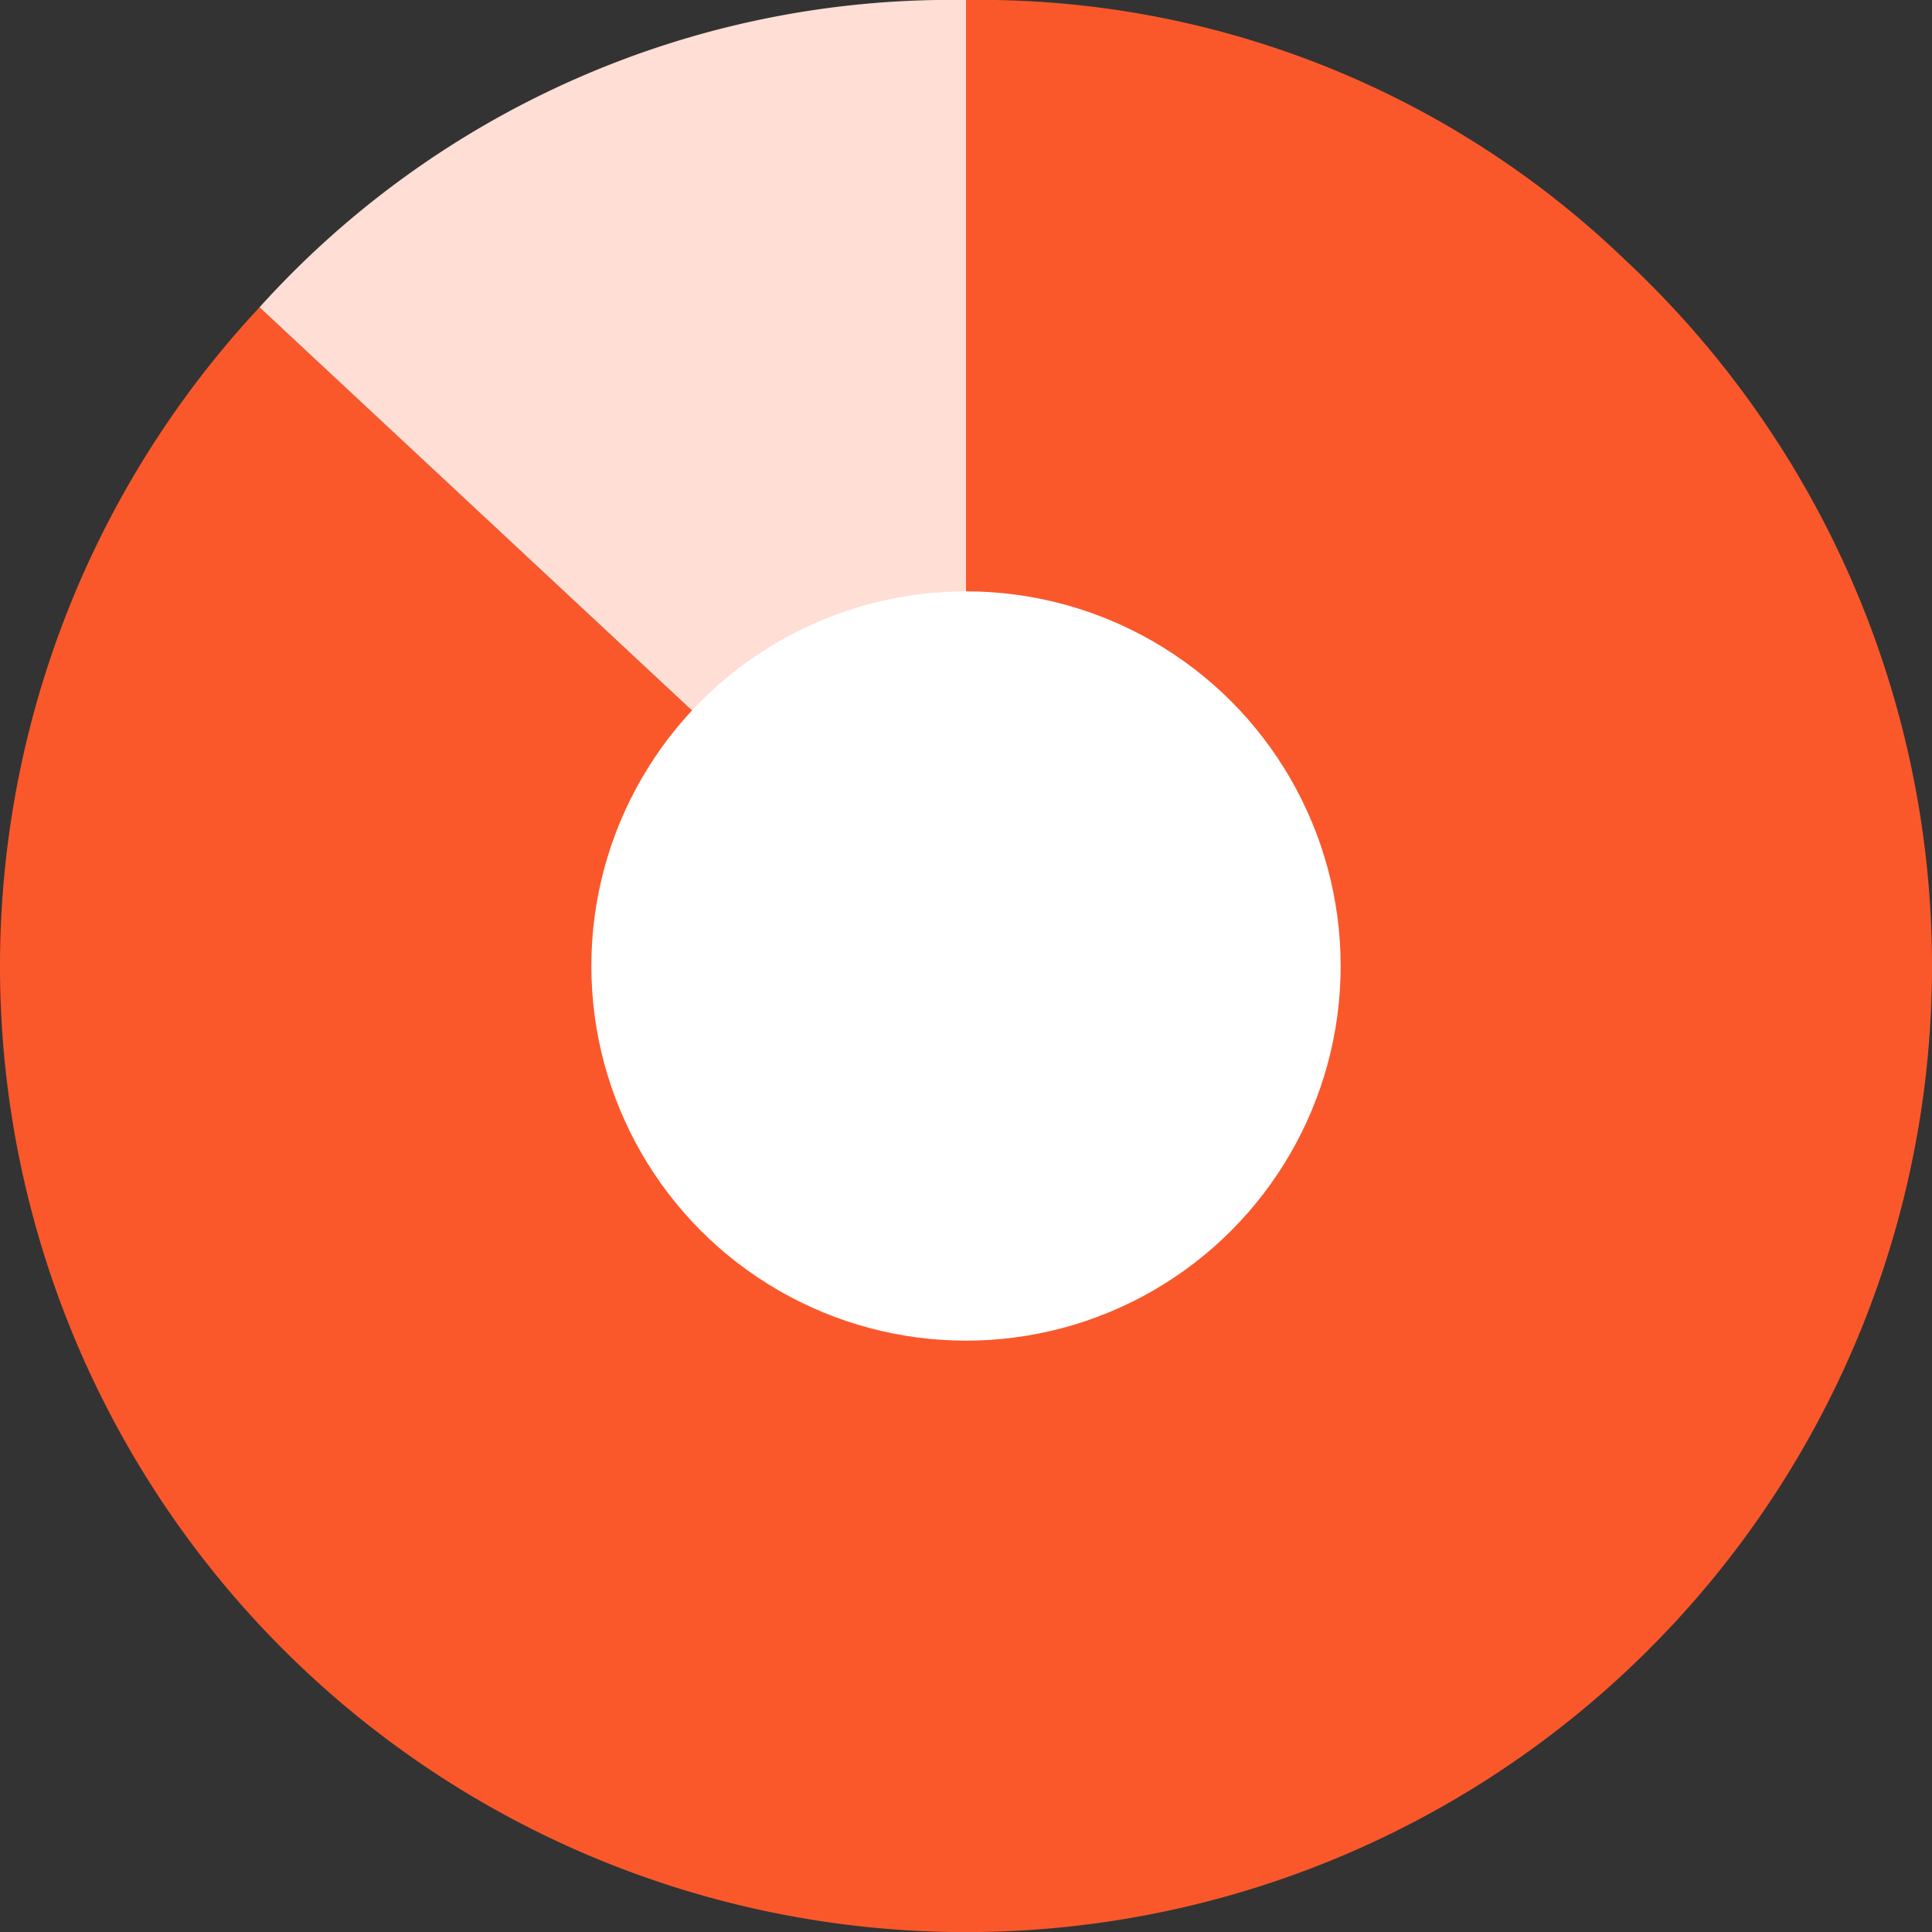
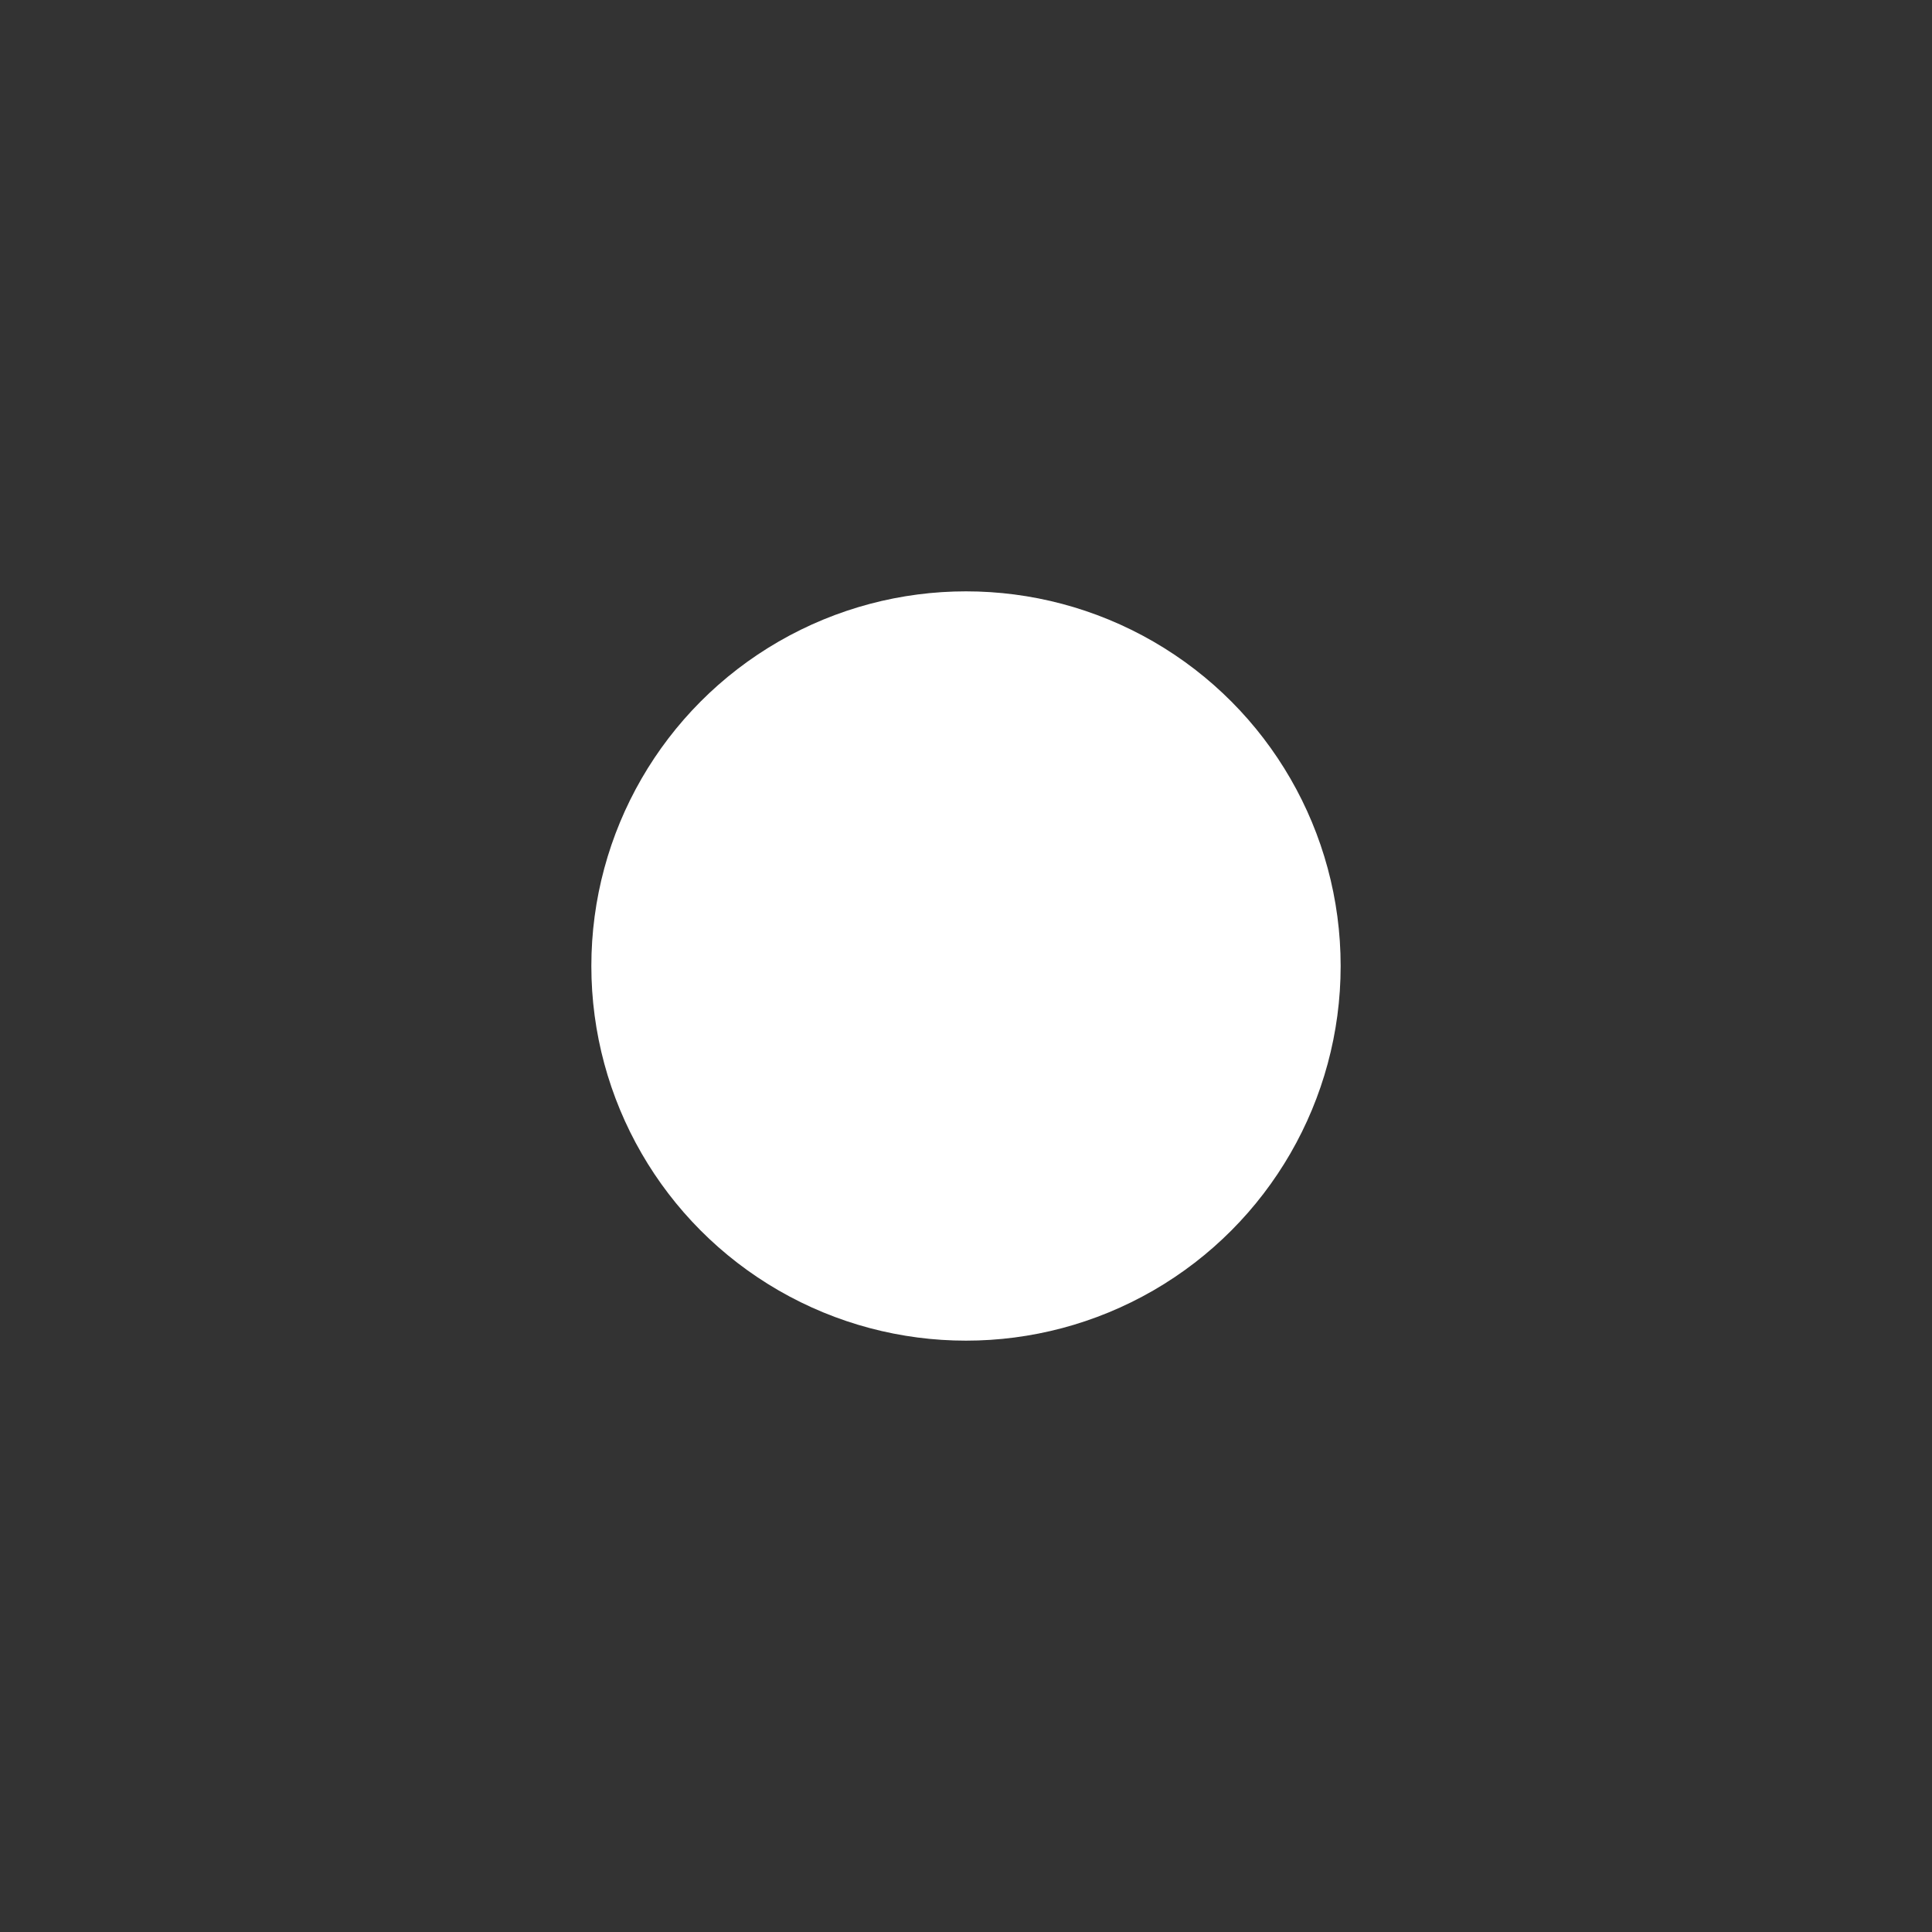
<svg xmlns="http://www.w3.org/2000/svg" viewBox="0 0 74 74">
  <rect x="0" y="0" width="74" height="74" fill="#333333" stroke="none" />
  <defs>
    <style>.cls-1{fill:#fa582b;}.cls-2{fill:#feded5;}.cls-3{fill:#fff;}</style>
  </defs>
  <g id="Layer_2" data-name="Layer 2">
    <g id="Layer_1-2" data-name="Layer 1">
-       <path class="cls-1" d="M37,37,9.94,11.77A37,37,0,1,0,62.23,9.94,35.62,35.62,0,0,0,37,0Z" />
-       <path class="cls-2" d="M37,37V0A35.67,35.67,0,0,0,9.94,11.77Z" />
      <circle class="cls-3" cx="37" cy="37" r="14.35" />
    </g>
  </g>
</svg>